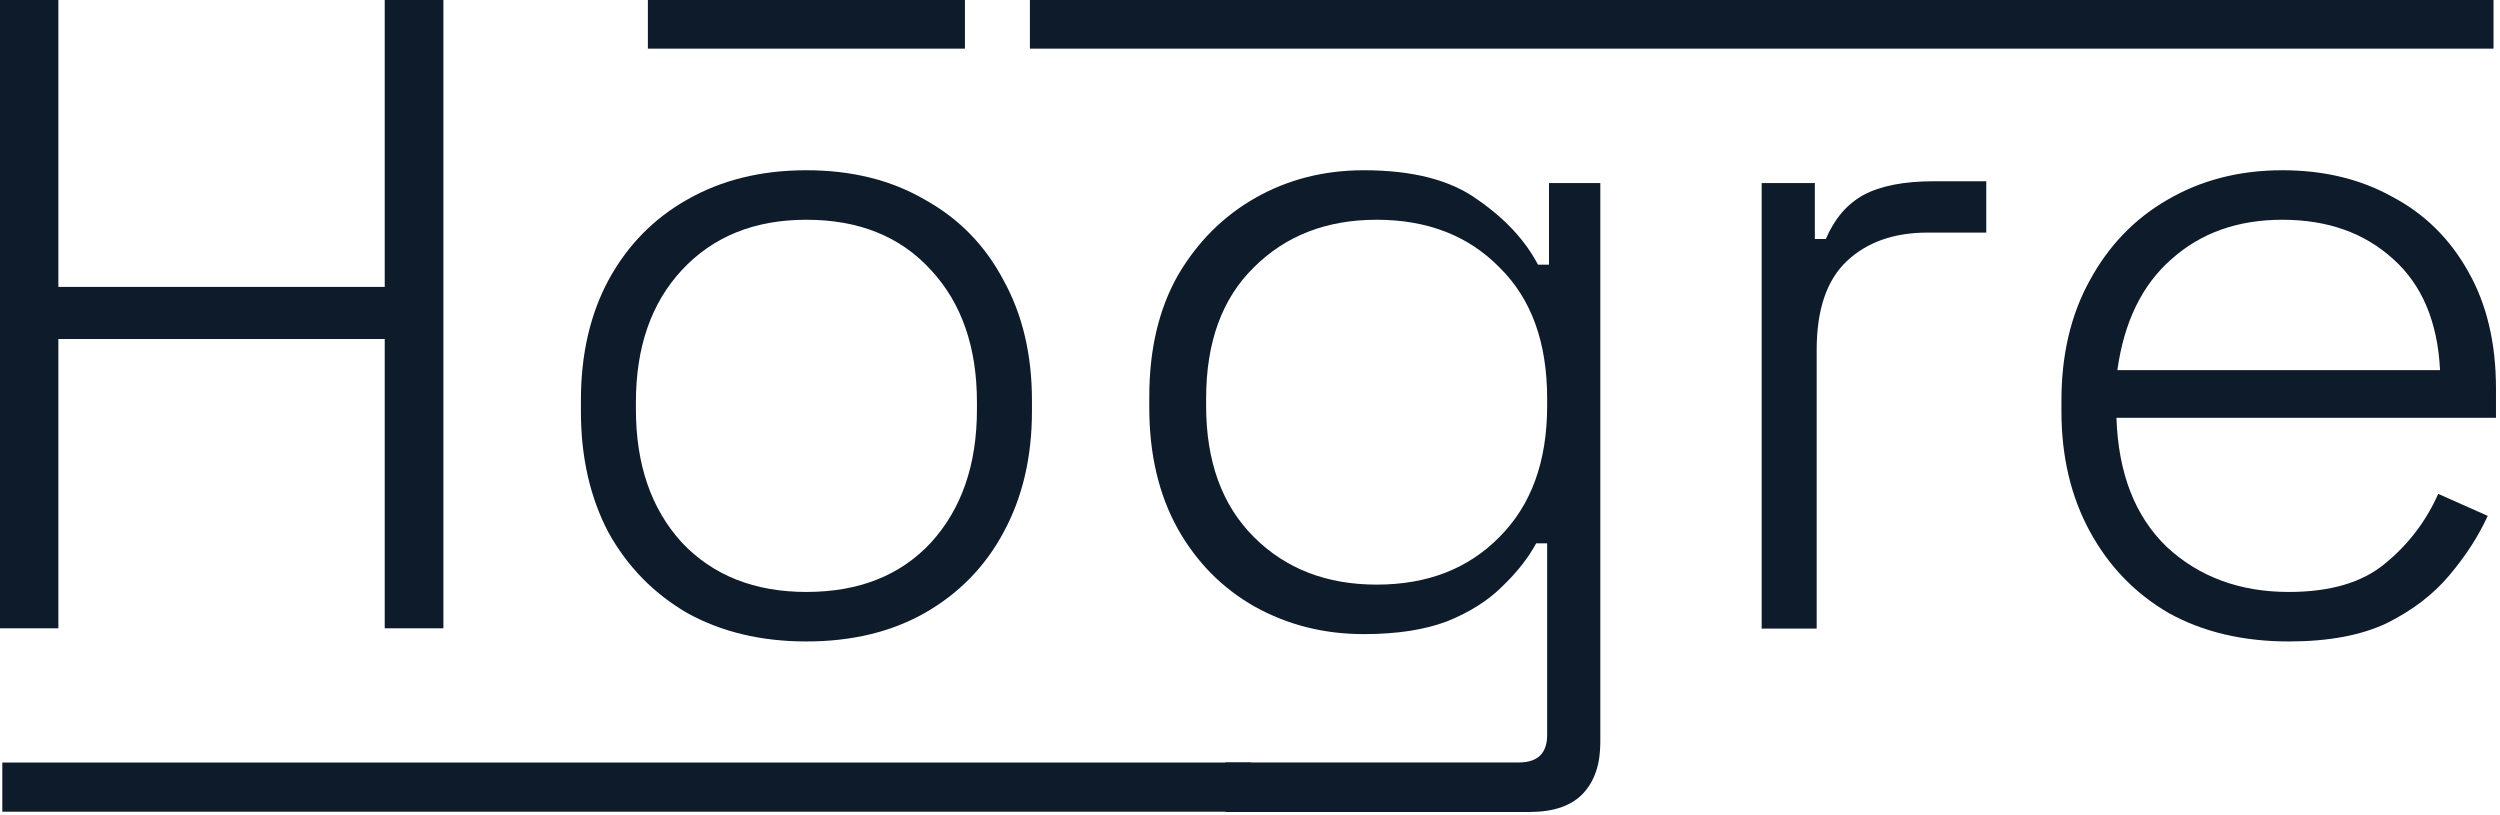
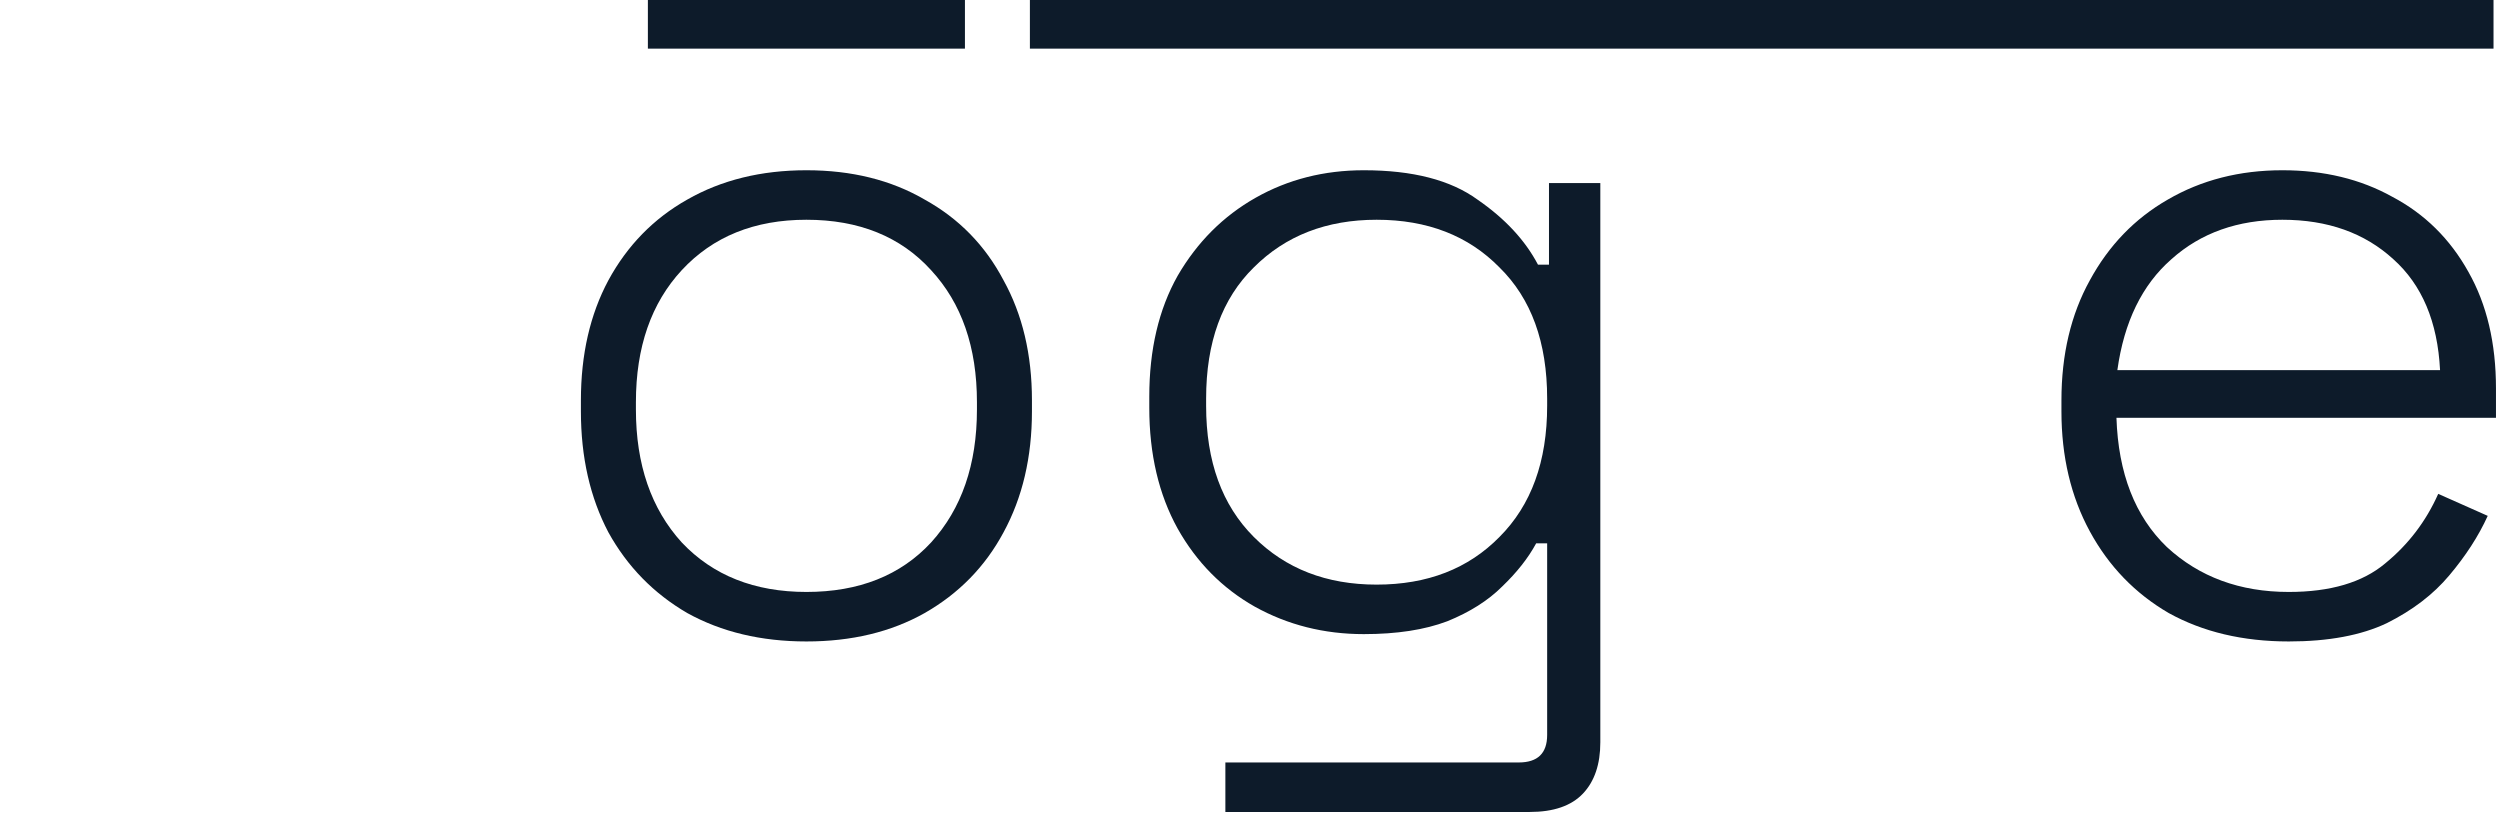
<svg xmlns="http://www.w3.org/2000/svg" width="100%" height="100%" viewBox="0 0 543 177" version="1.1" xml:space="preserve" style="fill-rule:evenodd;clip-rule:evenodd;stroke-linejoin:round;stroke-miterlimit:2;">
  <g transform="matrix(1,0,0,1,-2652.56,-373.488)">
    <g transform="matrix(1,0,0,1,2383.66,29.928)">
      <g transform="matrix(1,0,0,1,-4.181,-131.386)">
        <g transform="matrix(16.593,0,0,16.261,-8871.62,-7083.7)">
-           <path d="M551.114,473.225L551.114,464.825L551.882,464.825L551.882,468.665L556.154,468.665L556.154,464.825L556.922,464.825L556.922,473.225L556.154,473.225L556.154,469.361L551.882,469.361L551.882,473.225L551.114,473.225Z" style="fill:rgb(13,27,42);fill-rule:nonzero;" />
-         </g>
+           </g>
        <g transform="matrix(16.593,0,0,16.593,-8871.62,-7240.74)">
          <path d="M561.674,473.393C561.082,473.393 560.562,473.269 560.114,473.021C559.674,472.765 559.33,472.413 559.082,471.965C558.842,471.509 558.722,470.981 558.722,470.381L558.722,470.237C558.722,469.637 558.842,469.113 559.082,468.665C559.33,468.209 559.674,467.857 560.114,467.609C560.562,467.353 561.082,467.225 561.674,467.225C562.266,467.225 562.782,467.353 563.222,467.609C563.67,467.857 564.014,468.209 564.254,468.665C564.502,469.113 564.626,469.637 564.626,470.237L564.626,470.381C564.626,470.981 564.502,471.509 564.254,471.965C564.014,472.413 563.67,472.765 563.222,473.021C562.782,473.269 562.266,473.393 561.674,473.393ZM561.674,472.745C562.362,472.745 562.906,472.529 563.306,472.097C563.706,471.657 563.906,471.077 563.906,470.357L563.906,470.261C563.906,469.541 563.706,468.965 563.306,468.533C562.906,468.093 562.362,467.873 561.674,467.873C560.994,467.873 560.45,468.093 560.042,468.533C559.642,468.965 559.442,469.541 559.442,470.261L559.442,470.357C559.442,471.077 559.642,471.657 560.042,472.097C560.45,472.529 560.994,472.745 561.674,472.745Z" style="fill:rgb(13,27,42);fill-rule:nonzero;" />
        </g>
        <g transform="matrix(16.593,0,0,16.593,-8871.62,-7240.74)">
          <path d="M566.162,470.333L566.162,470.189C566.162,469.573 566.286,469.045 566.534,468.605C566.79,468.165 567.13,467.825 567.554,467.585C567.978,467.345 568.45,467.225 568.97,467.225C569.61,467.225 570.106,467.353 570.458,467.609C570.818,467.857 571.082,468.141 571.25,468.461L571.394,468.461L571.394,467.393L572.066,467.393L572.066,474.713C572.066,475.001 571.99,475.225 571.838,475.385C571.686,475.545 571.454,475.625 571.142,475.625L567.158,475.625L567.158,474.977L570.998,474.977C571.246,474.977 571.37,474.857 571.37,474.617L571.37,472.109L571.226,472.109C571.122,472.301 570.974,472.489 570.782,472.673C570.598,472.857 570.358,473.009 570.062,473.129C569.766,473.241 569.402,473.297 568.97,473.297C568.45,473.297 567.974,473.177 567.542,472.937C567.118,472.697 566.782,472.357 566.534,471.917C566.286,471.469 566.162,470.941 566.162,470.333ZM569.138,472.649C569.802,472.649 570.338,472.441 570.746,472.025C571.162,471.609 571.37,471.037 571.37,470.309L571.37,470.213C571.37,469.477 571.162,468.905 570.746,468.497C570.338,468.081 569.802,467.873 569.138,467.873C568.482,467.873 567.946,468.081 567.53,468.497C567.114,468.905 566.906,469.477 566.906,470.213L566.906,470.309C566.906,471.037 567.114,471.609 567.53,472.025C567.946,472.441 568.482,472.649 569.138,472.649Z" style="fill:rgb(13,27,42);fill-rule:nonzero;" />
        </g>
        <g transform="matrix(16.593,0,0,16.593,-8871.62,-7240.74)">
-           <path d="M574.178,473.225L574.178,467.393L574.874,467.393L574.874,468.125L575.018,468.125C575.13,467.861 575.294,467.669 575.51,467.549C575.734,467.429 576.042,467.369 576.434,467.369L577.118,467.369L577.118,468.041L576.35,468.041C575.91,468.041 575.558,468.165 575.294,468.413C575.03,468.661 574.898,469.049 574.898,469.577L574.898,473.225L574.178,473.225Z" style="fill:rgb(13,27,42);fill-rule:nonzero;" />
-         </g>
+           </g>
        <g transform="matrix(16.593,0,0,16.593,-8871.62,-7240.74)">
          <path d="M581.078,473.393C580.478,473.393 579.954,473.269 579.506,473.021C579.066,472.765 578.722,472.409 578.474,471.953C578.226,471.497 578.102,470.973 578.102,470.381L578.102,470.237C578.102,469.637 578.226,469.113 578.474,468.665C578.722,468.209 579.062,467.857 579.494,467.609C579.934,467.353 580.434,467.225 580.994,467.225C581.538,467.225 582.018,467.341 582.434,467.573C582.858,467.797 583.19,468.125 583.43,468.557C583.67,468.981 583.79,469.489 583.79,470.081L583.79,470.465L578.822,470.465C578.846,471.193 579.066,471.757 579.482,472.157C579.906,472.549 580.438,472.745 581.078,472.745C581.622,472.745 582.042,472.621 582.338,472.373C582.642,472.125 582.874,471.821 583.034,471.461L583.682,471.749C583.562,472.013 583.394,472.273 583.178,472.529C582.97,472.777 582.698,472.985 582.362,473.153C582.026,473.313 581.598,473.393 581.078,473.393ZM578.834,469.841L583.058,469.841C583.026,469.209 582.822,468.725 582.446,468.389C582.07,468.045 581.586,467.873 580.994,467.873C580.41,467.873 579.926,468.045 579.542,468.389C579.158,468.725 578.922,469.209 578.834,469.841Z" style="fill:rgb(13,27,42);fill-rule:nonzero;" />
        </g>
        <g transform="matrix(1.016,0,0,1.052,-1241.56,-33.987)">
-           <rect x="1491.28" y="641.214" width="266.917" height="10.15" style="fill:rgb(13,27,42);" />
-         </g>
+           </g>
        <g transform="matrix(1.191,0,0,1.052,-1279.34,-199.725)">
          <rect x="1491.28" y="641.214" width="266.917" height="10.15" style="fill:rgb(13,27,42);" />
        </g>
        <g transform="matrix(0.258,0,0,1.052,29.05,-199.725)">
          <rect x="1491.28" y="641.214" width="266.917" height="10.15" style="fill:rgb(13,27,42);" />
        </g>
      </g>
    </g>
  </g>
</svg>